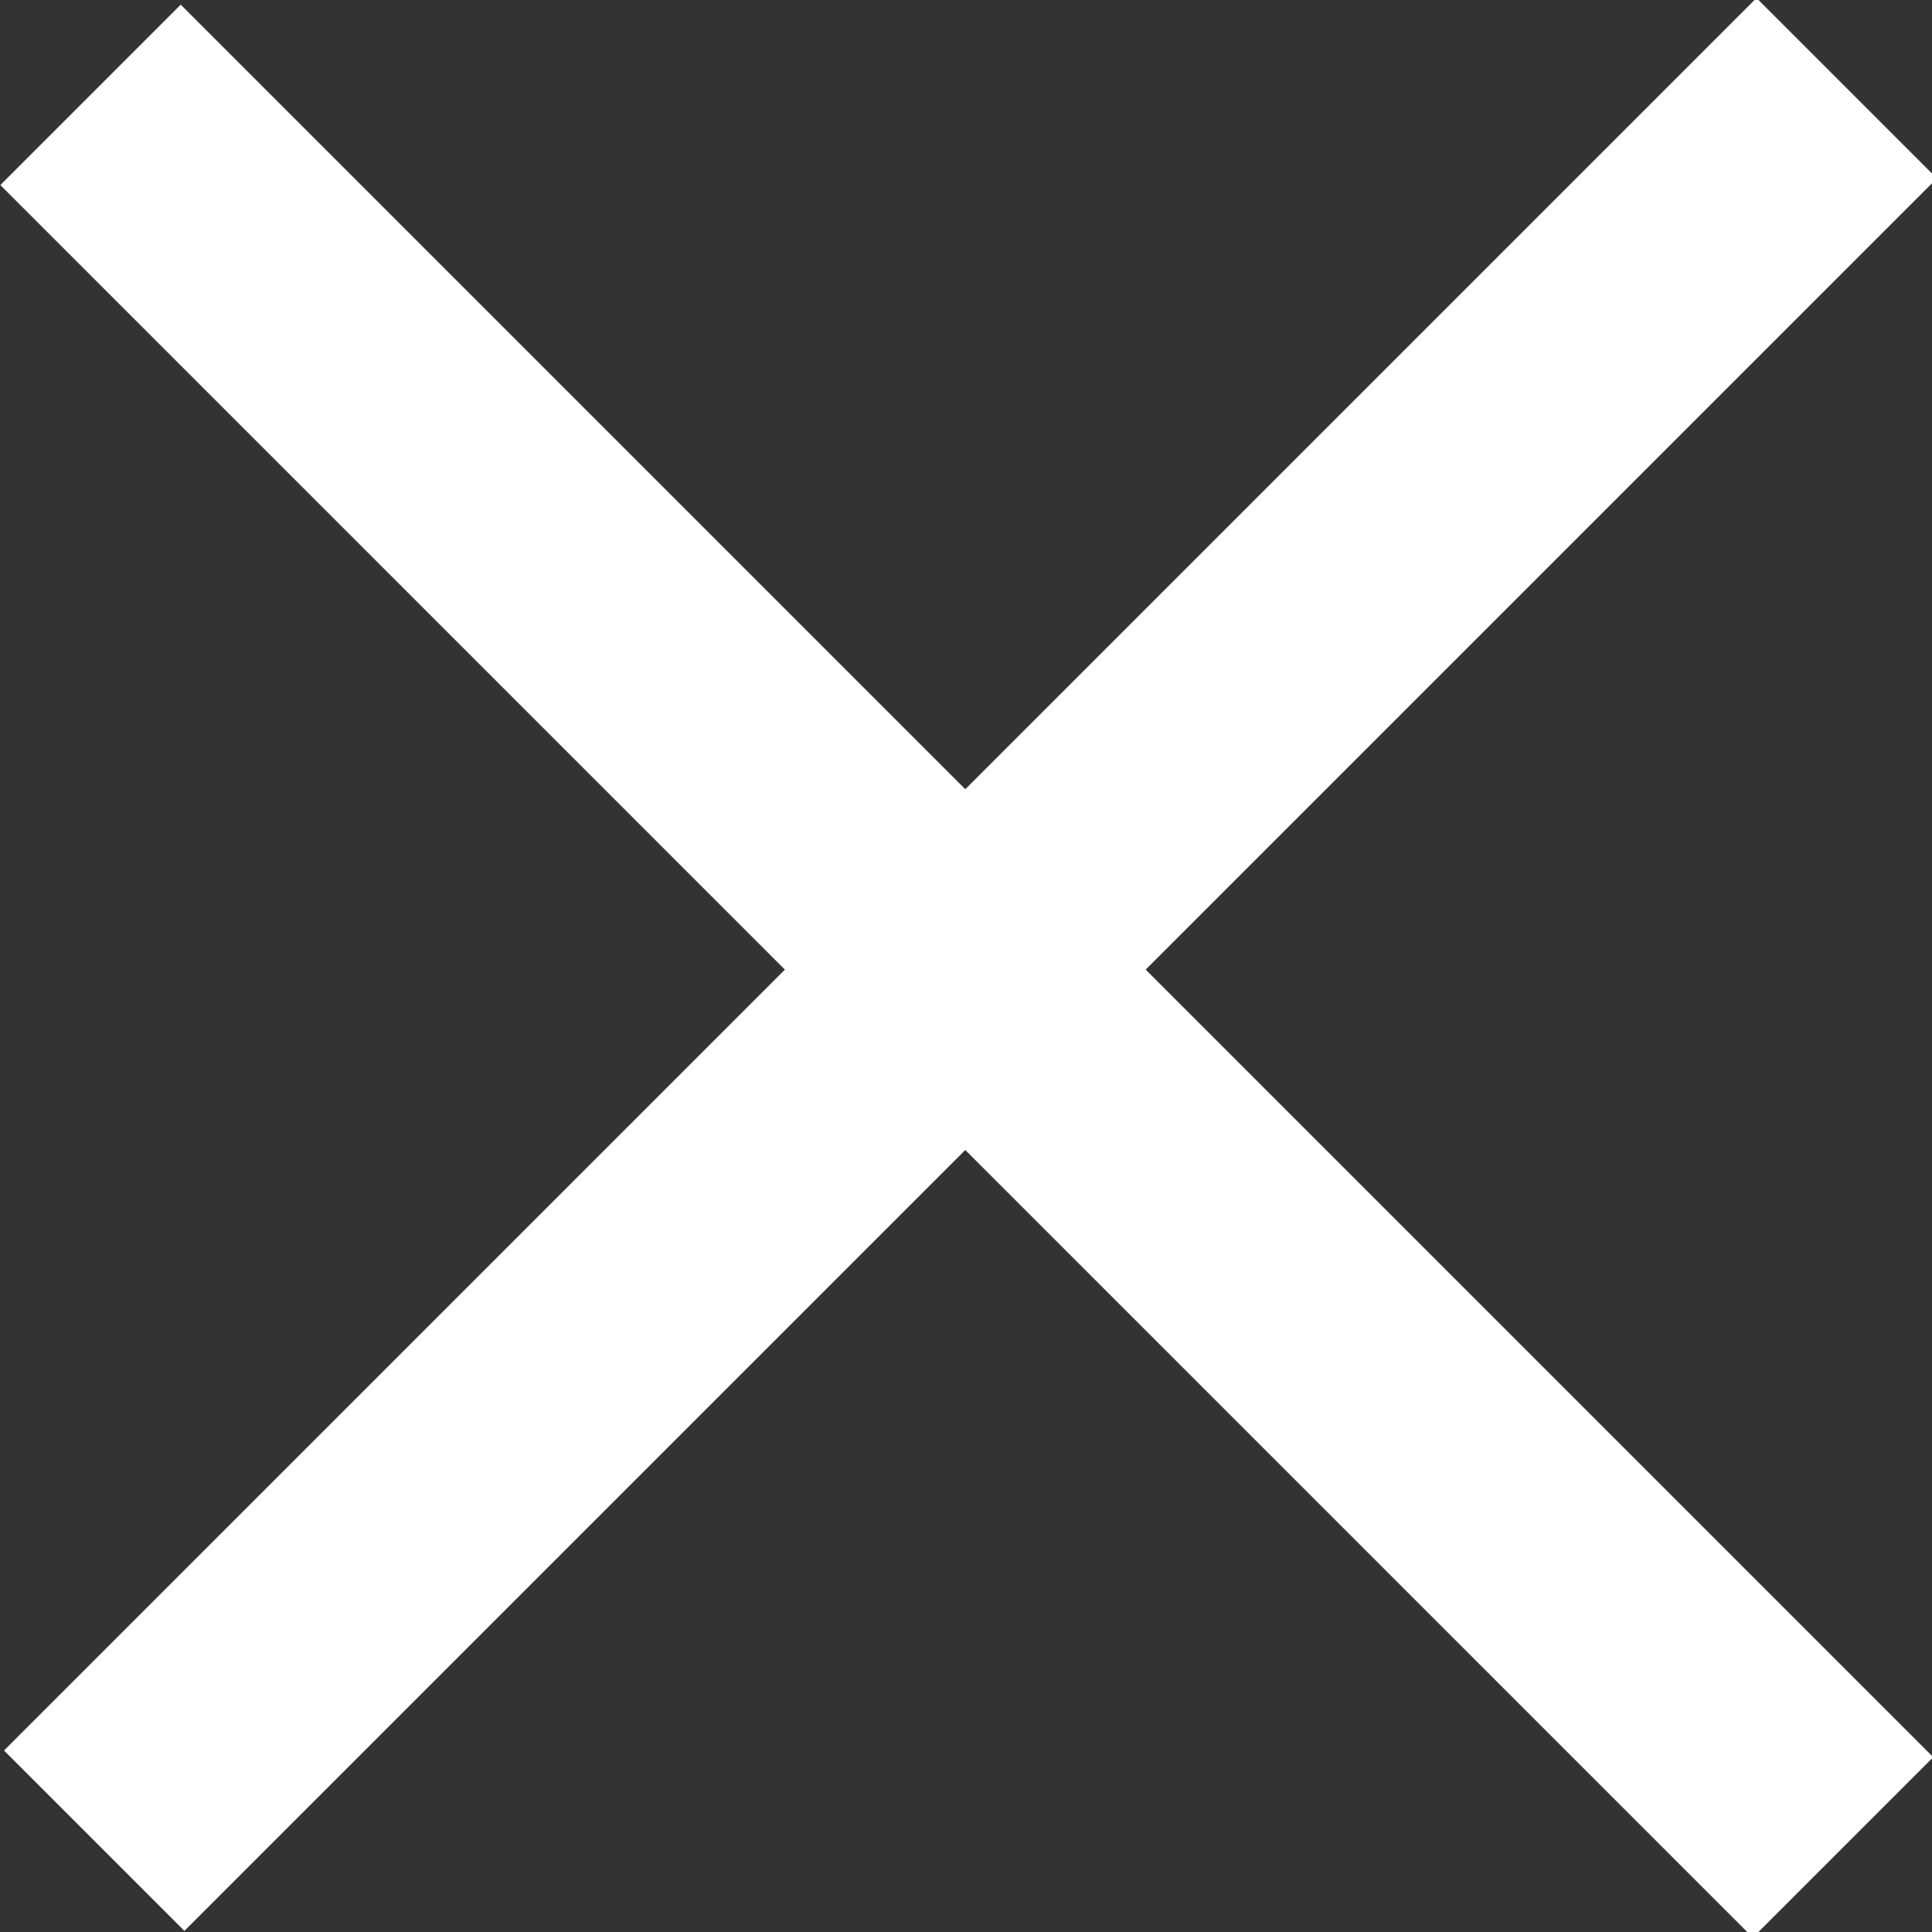
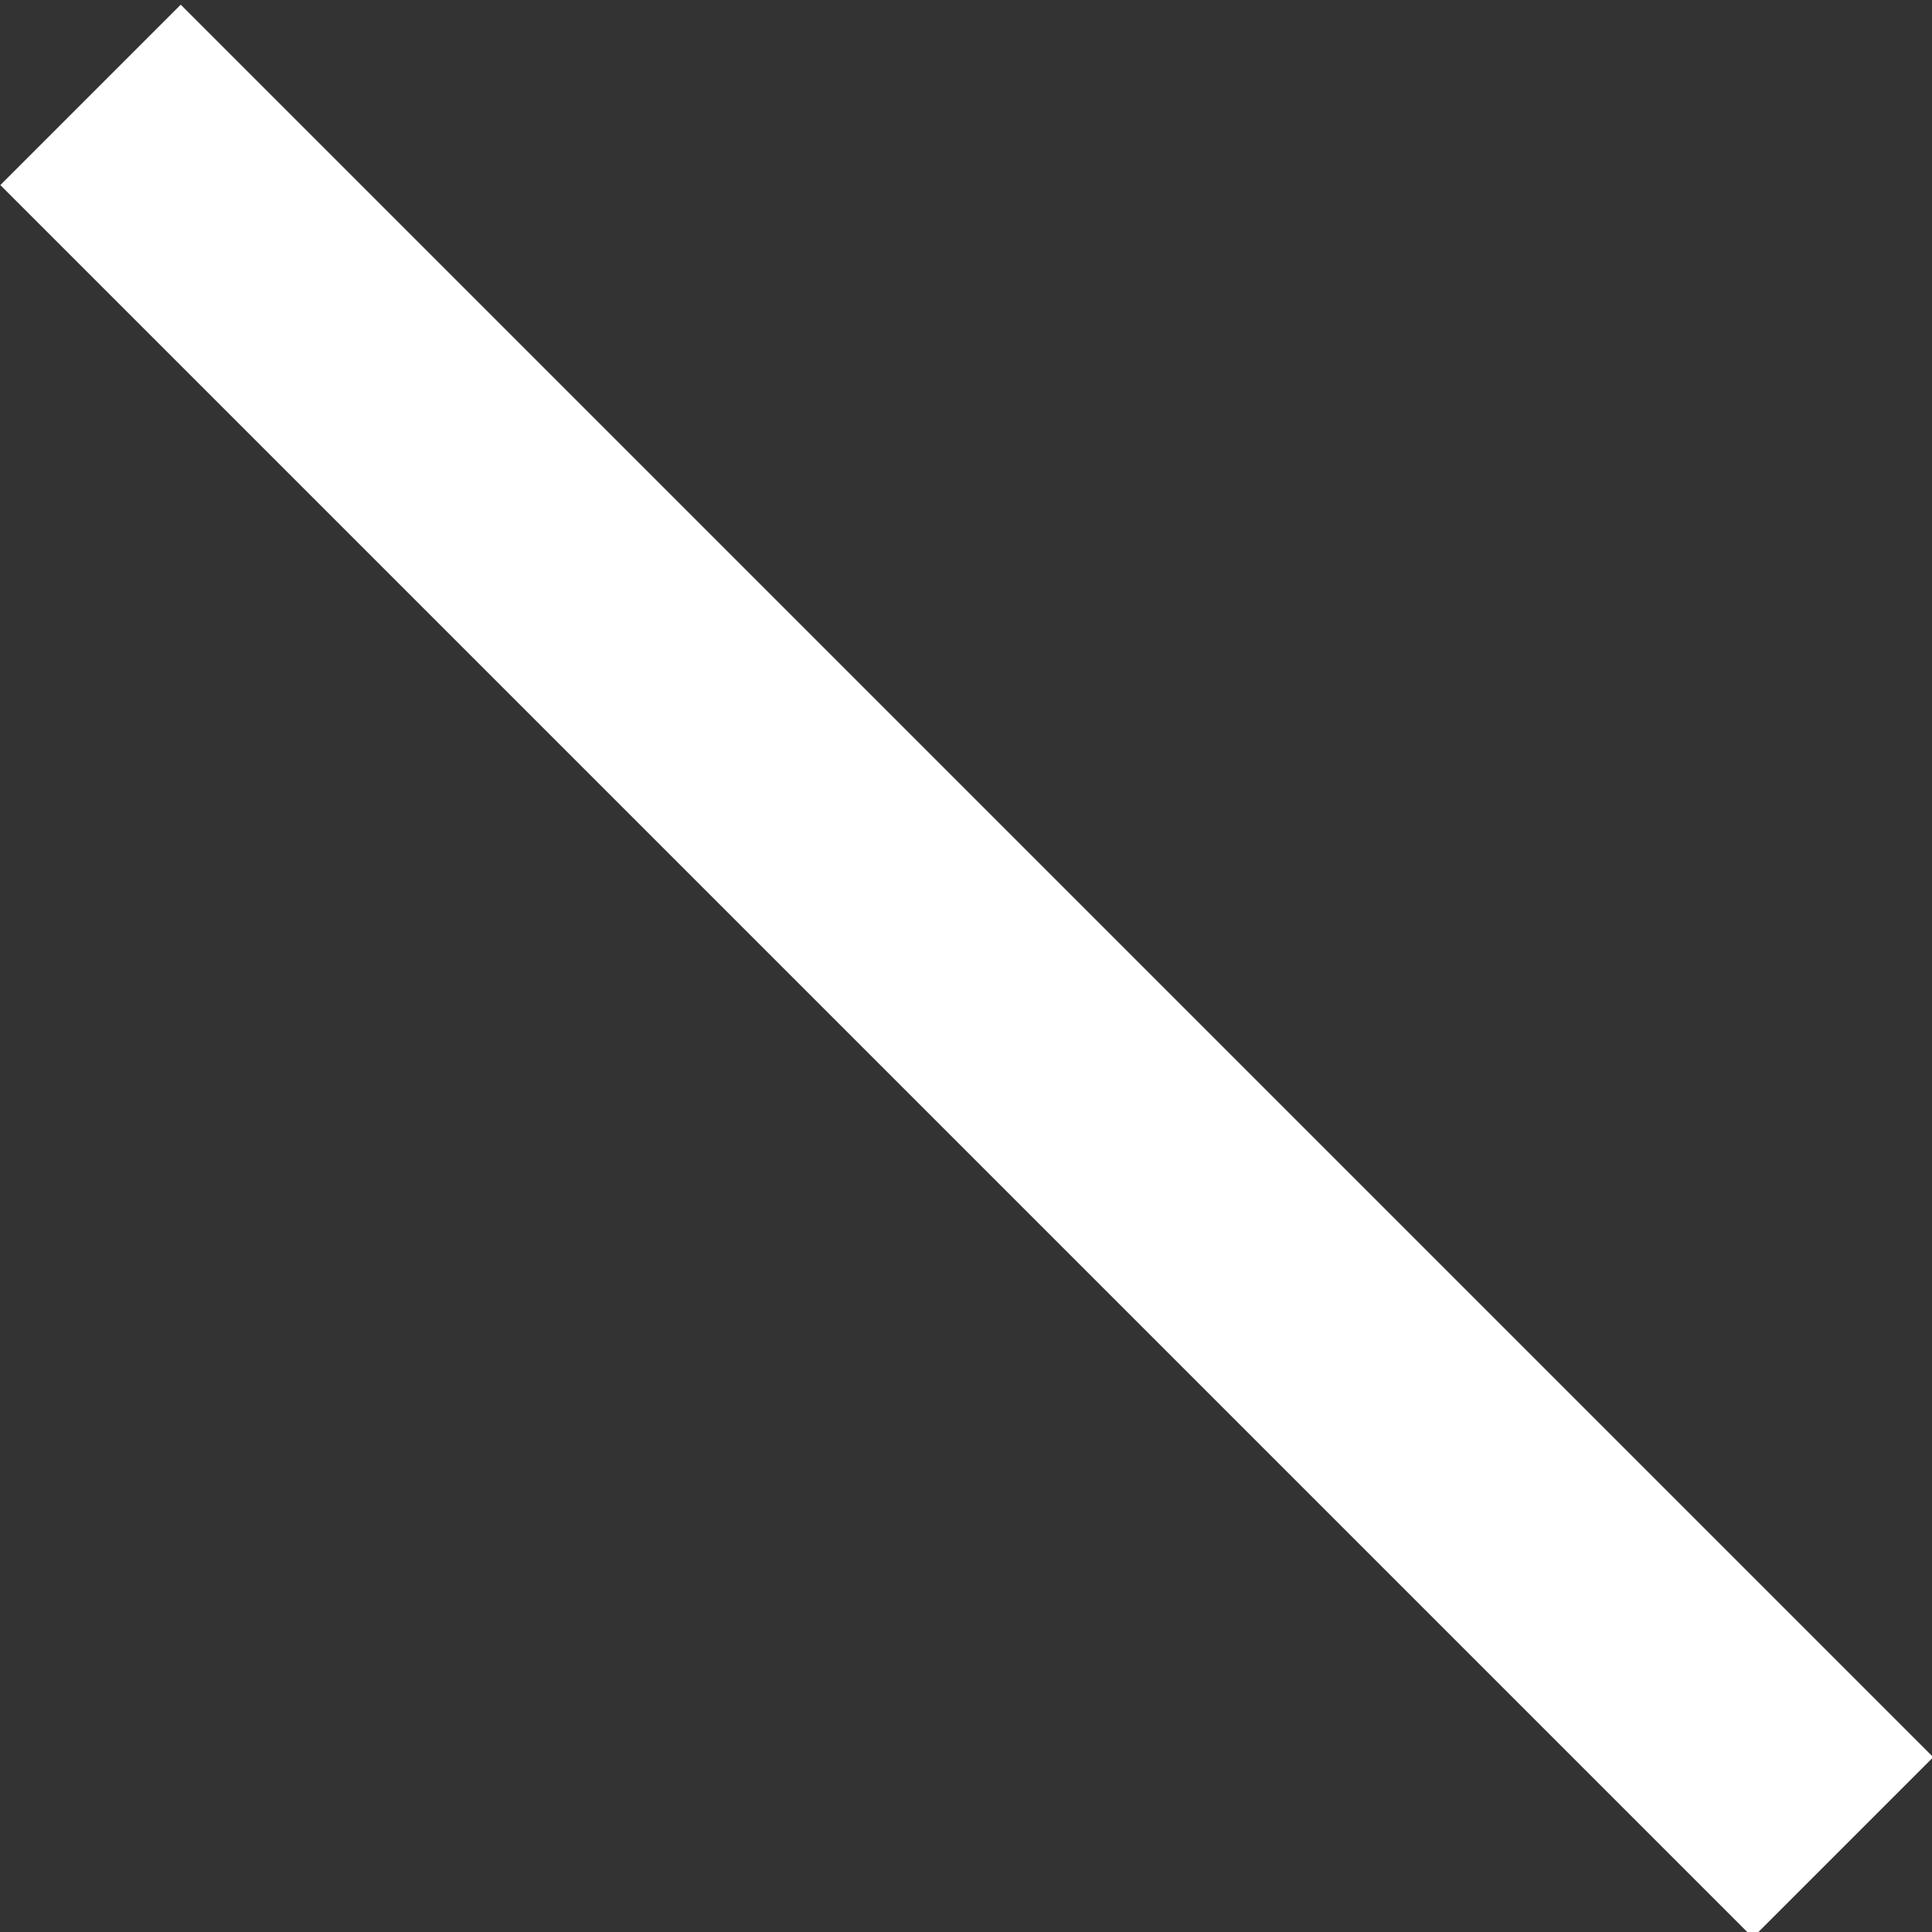
<svg xmlns="http://www.w3.org/2000/svg" version="1.1" id="Layer_1" x="0px" y="0px" viewBox="0 0 26.5 26.5" style="enable-background:new 0 0 26.5 26.5;" xml:space="preserve">
  <rect x="0" y="0" width="26.5" height="26.5" fill="#333333" stroke="none" />
  <style type="text/css">
	.st0{fill:#FFFFFF;}
</style>
  <rect x="11.5" y="-3.7" transform="matrix(0.707 -0.707 0.707 0.707 -5.51 13.285)" class="st0" width="3.5" height="34" />
-   <rect x="-3.7" y="11.5" transform="matrix(0.707 -0.707 0.707 0.707 -5.46 13.264)" class="st0" width="34" height="3.5" />
</svg>